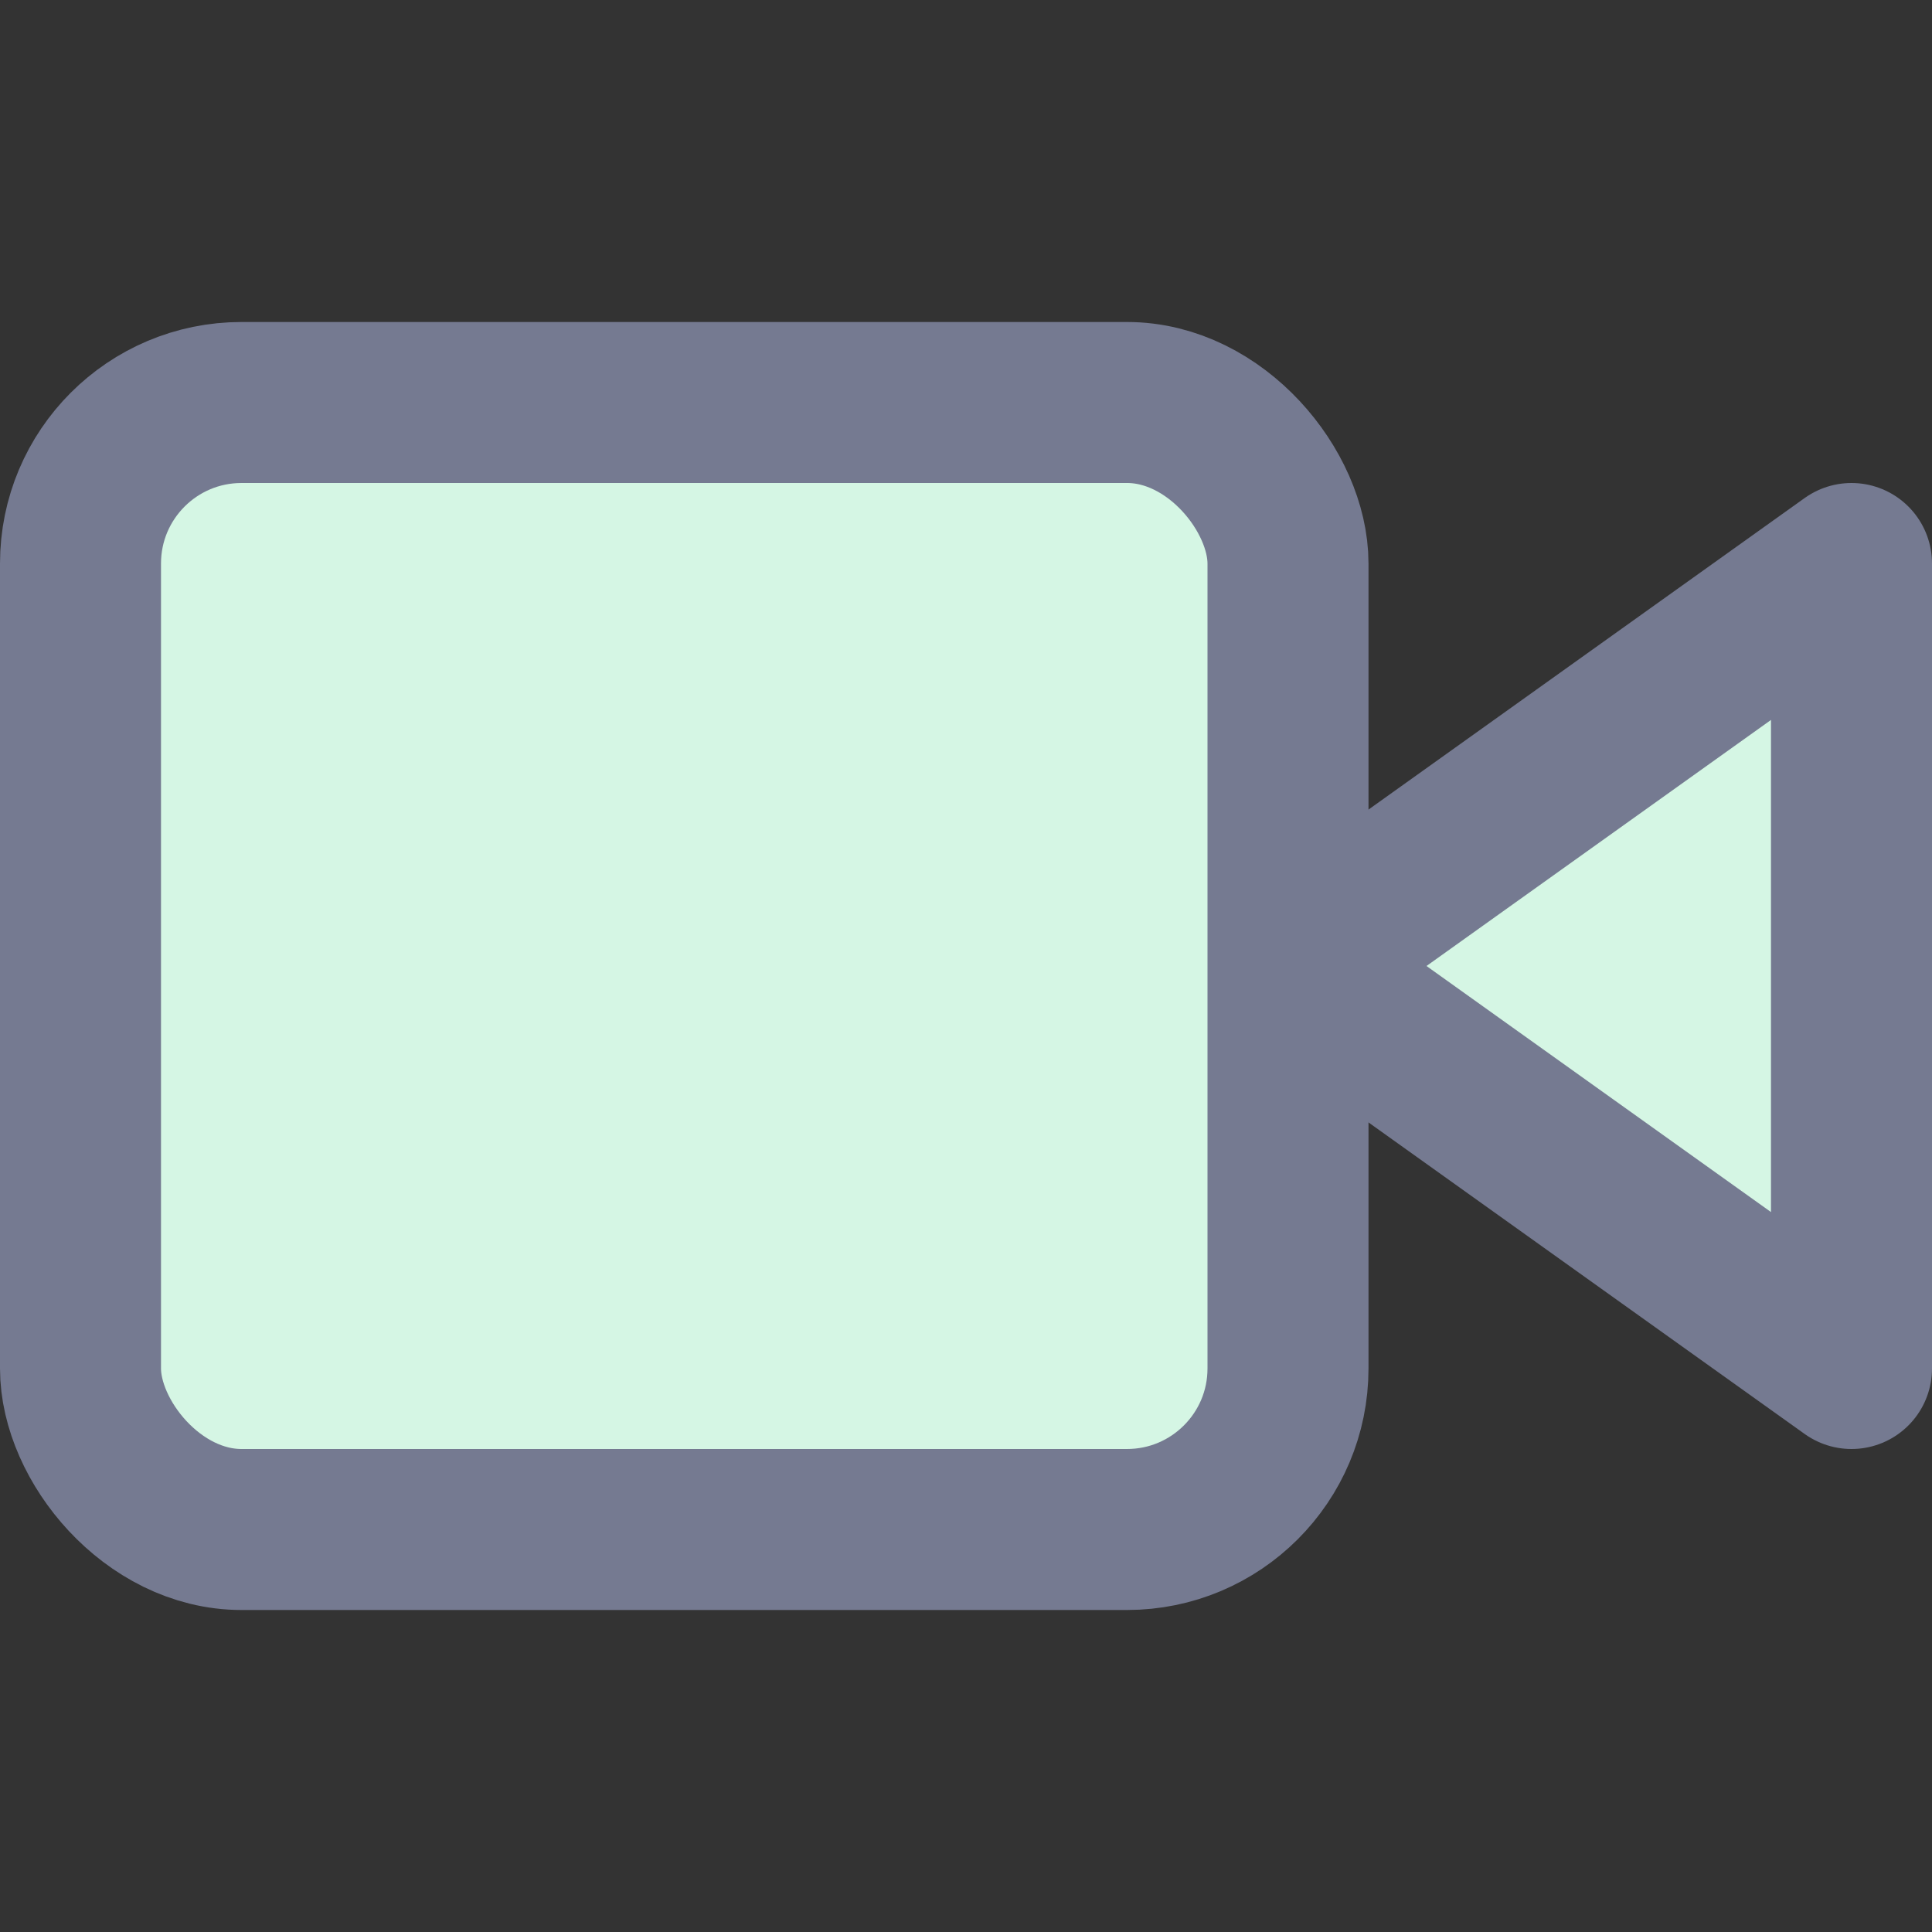
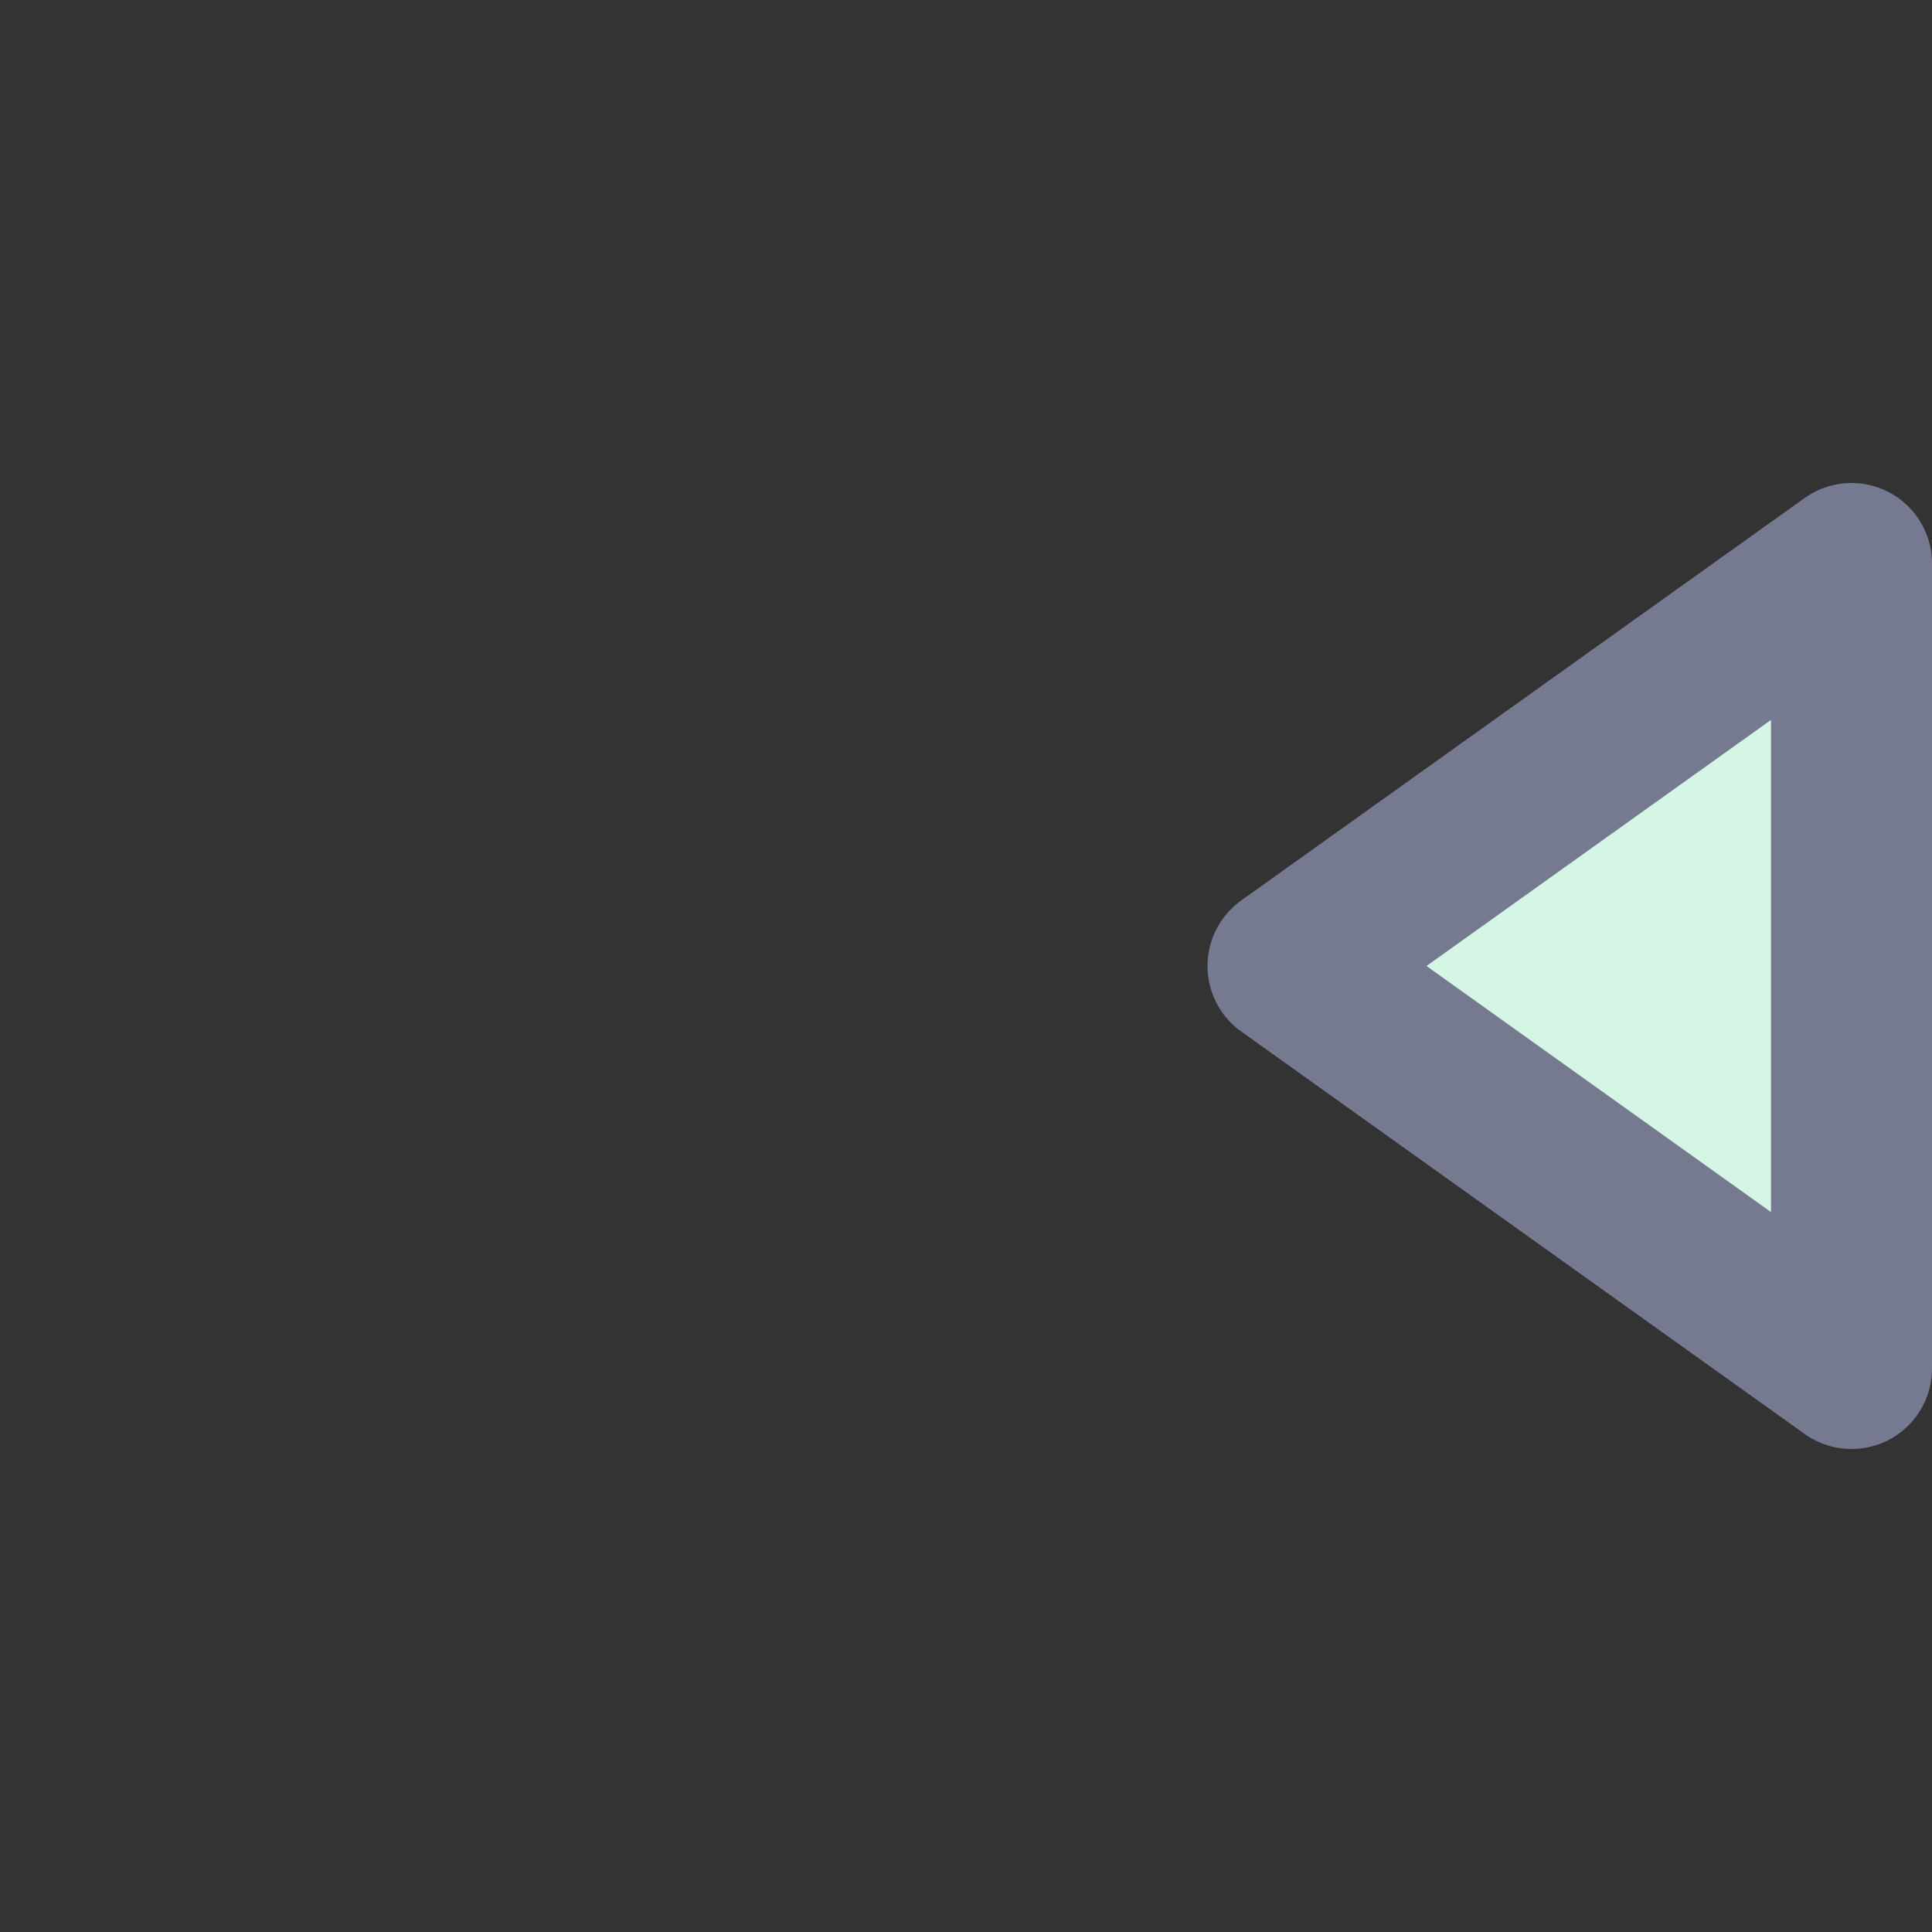
<svg xmlns="http://www.w3.org/2000/svg" width="24" height="24" viewBox="0 0 24 24" fill="none" stroke="currentColor" stroke-width="2" stroke-linecap="round" stroke-linejoin="round" class="feather feather-video">
  <rect x="0" y="0" width="24" height="24" fill="#333333" stroke="none" />
  <polygon style="fill:#D5F6E4; stroke: #757a91;" points="23 7 16 12 23 17 23 7" />
-   <rect style="fill:#D5F6E4; stroke: #757a91;" x="1" y="5" width="15" height="14" rx="2" ry="2" />
</svg>